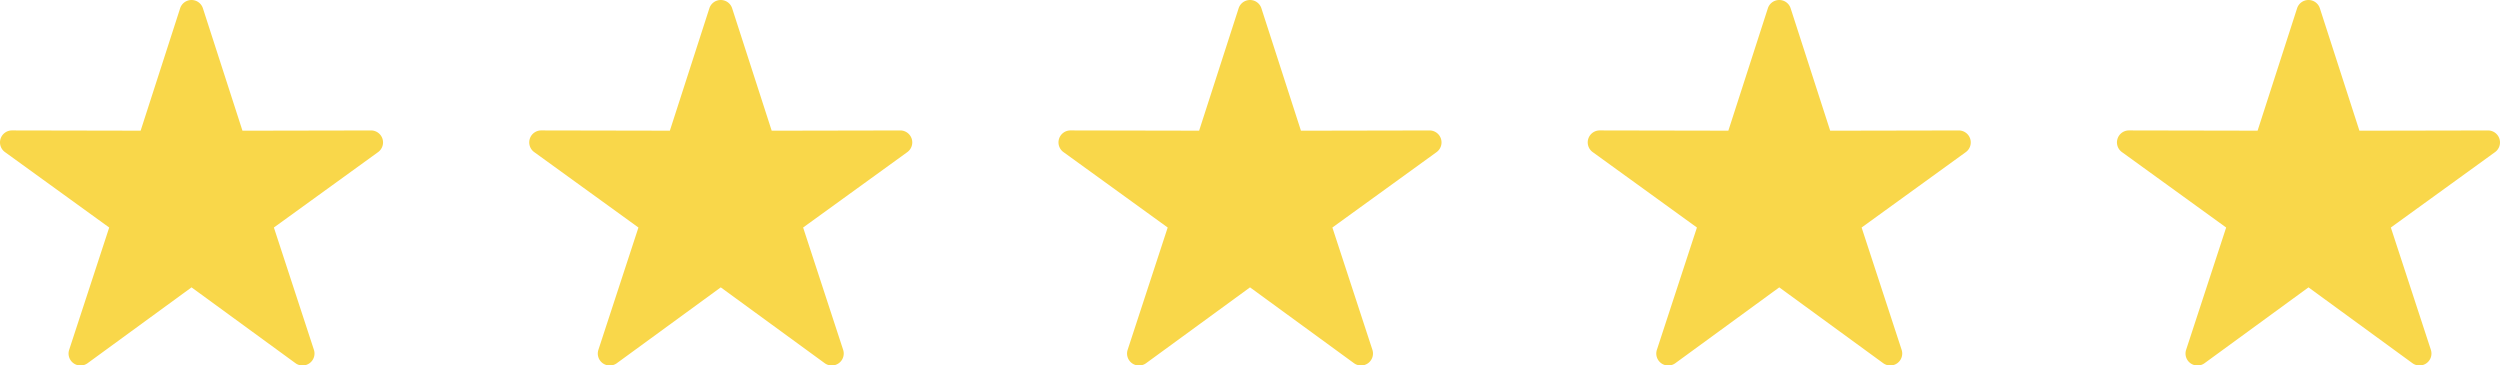
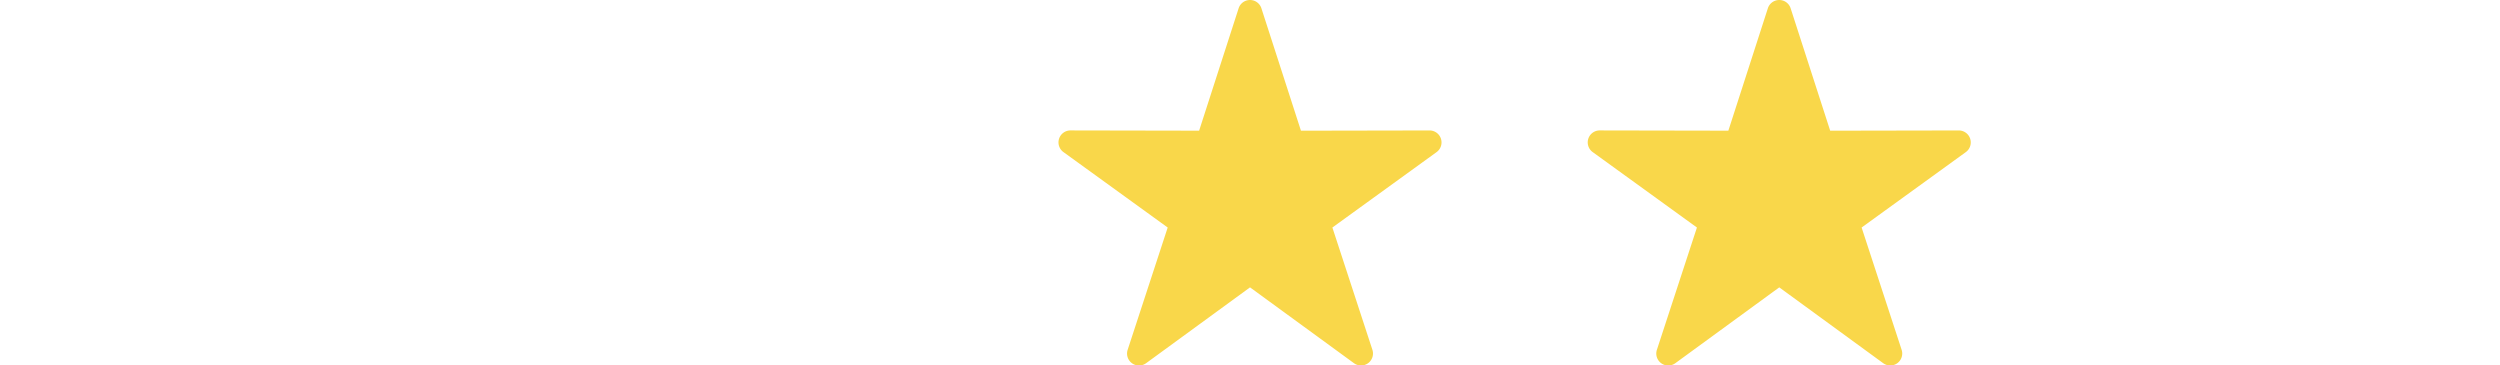
<svg xmlns="http://www.w3.org/2000/svg" id="Component_2_1" data-name="Component 2 – 1" width="102.606" height="15" viewBox="0 0 102.606 15">
-   <path id="favorite_5577432" d="M15.686,17.431a.492.492,0,0,0-.467-.34h0l-5.279.01L8.317,12.078a.491.491,0,0,0-.935,0L5.761,17.1l-5.279-.01h0a.491.491,0,0,0-.288.89l4.277,3.095L2.828,26.093a.491.491,0,0,0,.757.55L7.85,23.531l4.265,3.111a.491.491,0,0,0,.757-.55L11.23,21.075l4.277-3.095A.492.492,0,0,0,15.686,17.431Z" transform="translate(86.896 -11.737)" fill="#f9d74a" fill-rule="evenodd" />
  <path id="favorite_5577432-2" data-name="favorite_5577432" d="M15.686,17.431a.492.492,0,0,0-.467-.34h0l-5.279.01L8.317,12.078a.491.491,0,0,0-.935,0L5.761,17.1l-5.279-.01h0a.491.491,0,0,0-.288.89l4.277,3.095L2.828,26.093a.491.491,0,0,0,.757.55L7.85,23.531l4.265,3.111a.491.491,0,0,0,.757-.55L11.23,21.075l4.277-3.095A.492.492,0,0,0,15.686,17.431Z" transform="translate(65.175 -11.737)" fill="#f9d74a" fill-rule="evenodd" />
  <path id="favorite_5577432-3" data-name="favorite_5577432" d="M15.686,17.431a.492.492,0,0,0-.467-.34h0l-5.279.01L8.317,12.078a.491.491,0,0,0-.935,0L5.761,17.1l-5.279-.01h0a.491.491,0,0,0-.288.89l4.277,3.095L2.828,26.093a.491.491,0,0,0,.757.55L7.85,23.531l4.265,3.111a.491.491,0,0,0,.757-.55L11.23,21.075l4.277-3.095A.492.492,0,0,0,15.686,17.431Z" transform="translate(43.454 -11.737)" fill="#f9d74a" fill-rule="evenodd" />
-   <path id="favorite_5577432-4" data-name="favorite_5577432" d="M15.686,17.431a.492.492,0,0,0-.467-.34h0l-5.279.01L8.317,12.078a.491.491,0,0,0-.935,0L5.761,17.1l-5.279-.01h0a.491.491,0,0,0-.288.89l4.277,3.095L2.828,26.093a.491.491,0,0,0,.757.55L7.85,23.531l4.265,3.111a.491.491,0,0,0,.757-.55L11.23,21.075l4.277-3.095A.492.492,0,0,0,15.686,17.431Z" transform="translate(21.732 -11.737)" fill="#f9d74a" fill-rule="evenodd" />
-   <path id="favorite_5577432-5" data-name="favorite_5577432" d="M15.686,17.431a.492.492,0,0,0-.467-.34h0l-5.279.01L8.317,12.078a.491.491,0,0,0-.935,0L5.761,17.1l-5.279-.01h0a.491.491,0,0,0-.288.89l4.277,3.095L2.828,26.093a.491.491,0,0,0,.757.55L7.85,23.531l4.265,3.111a.491.491,0,0,0,.757-.55L11.23,21.075l4.277-3.095A.492.492,0,0,0,15.686,17.431Z" transform="translate(0.011 -11.737)" fill="#f9d74a" fill-rule="evenodd" />
</svg>